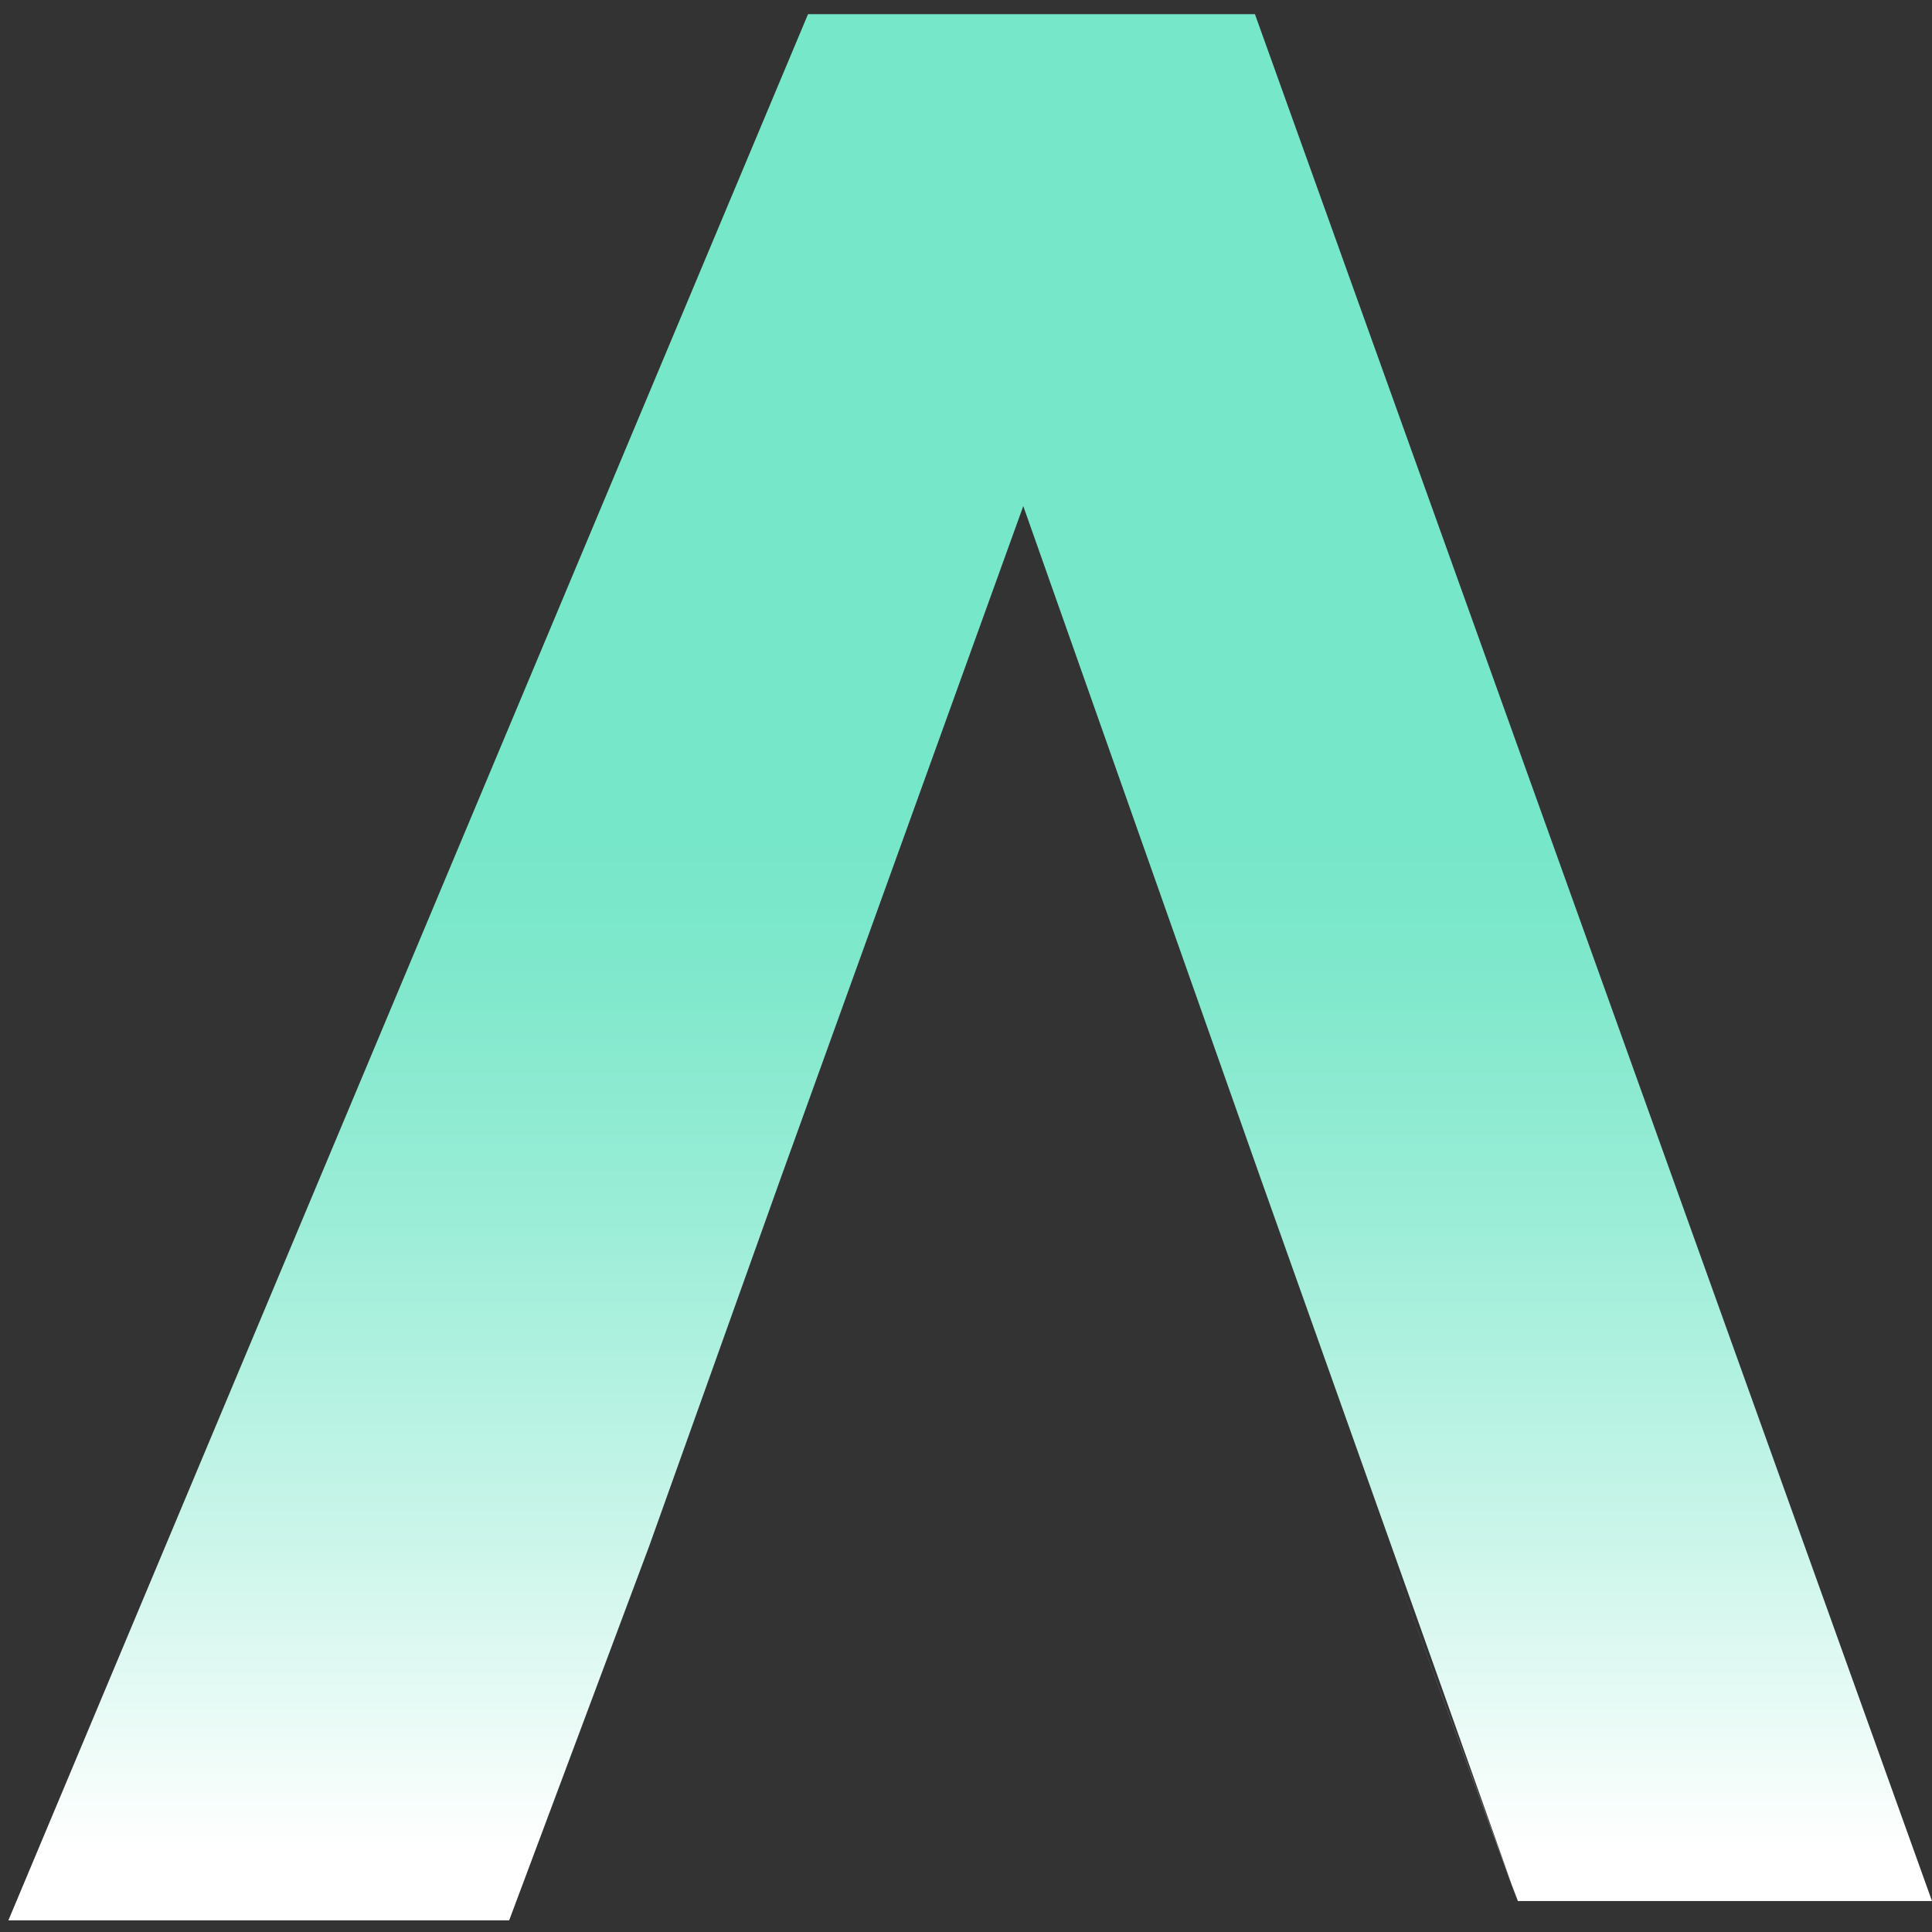
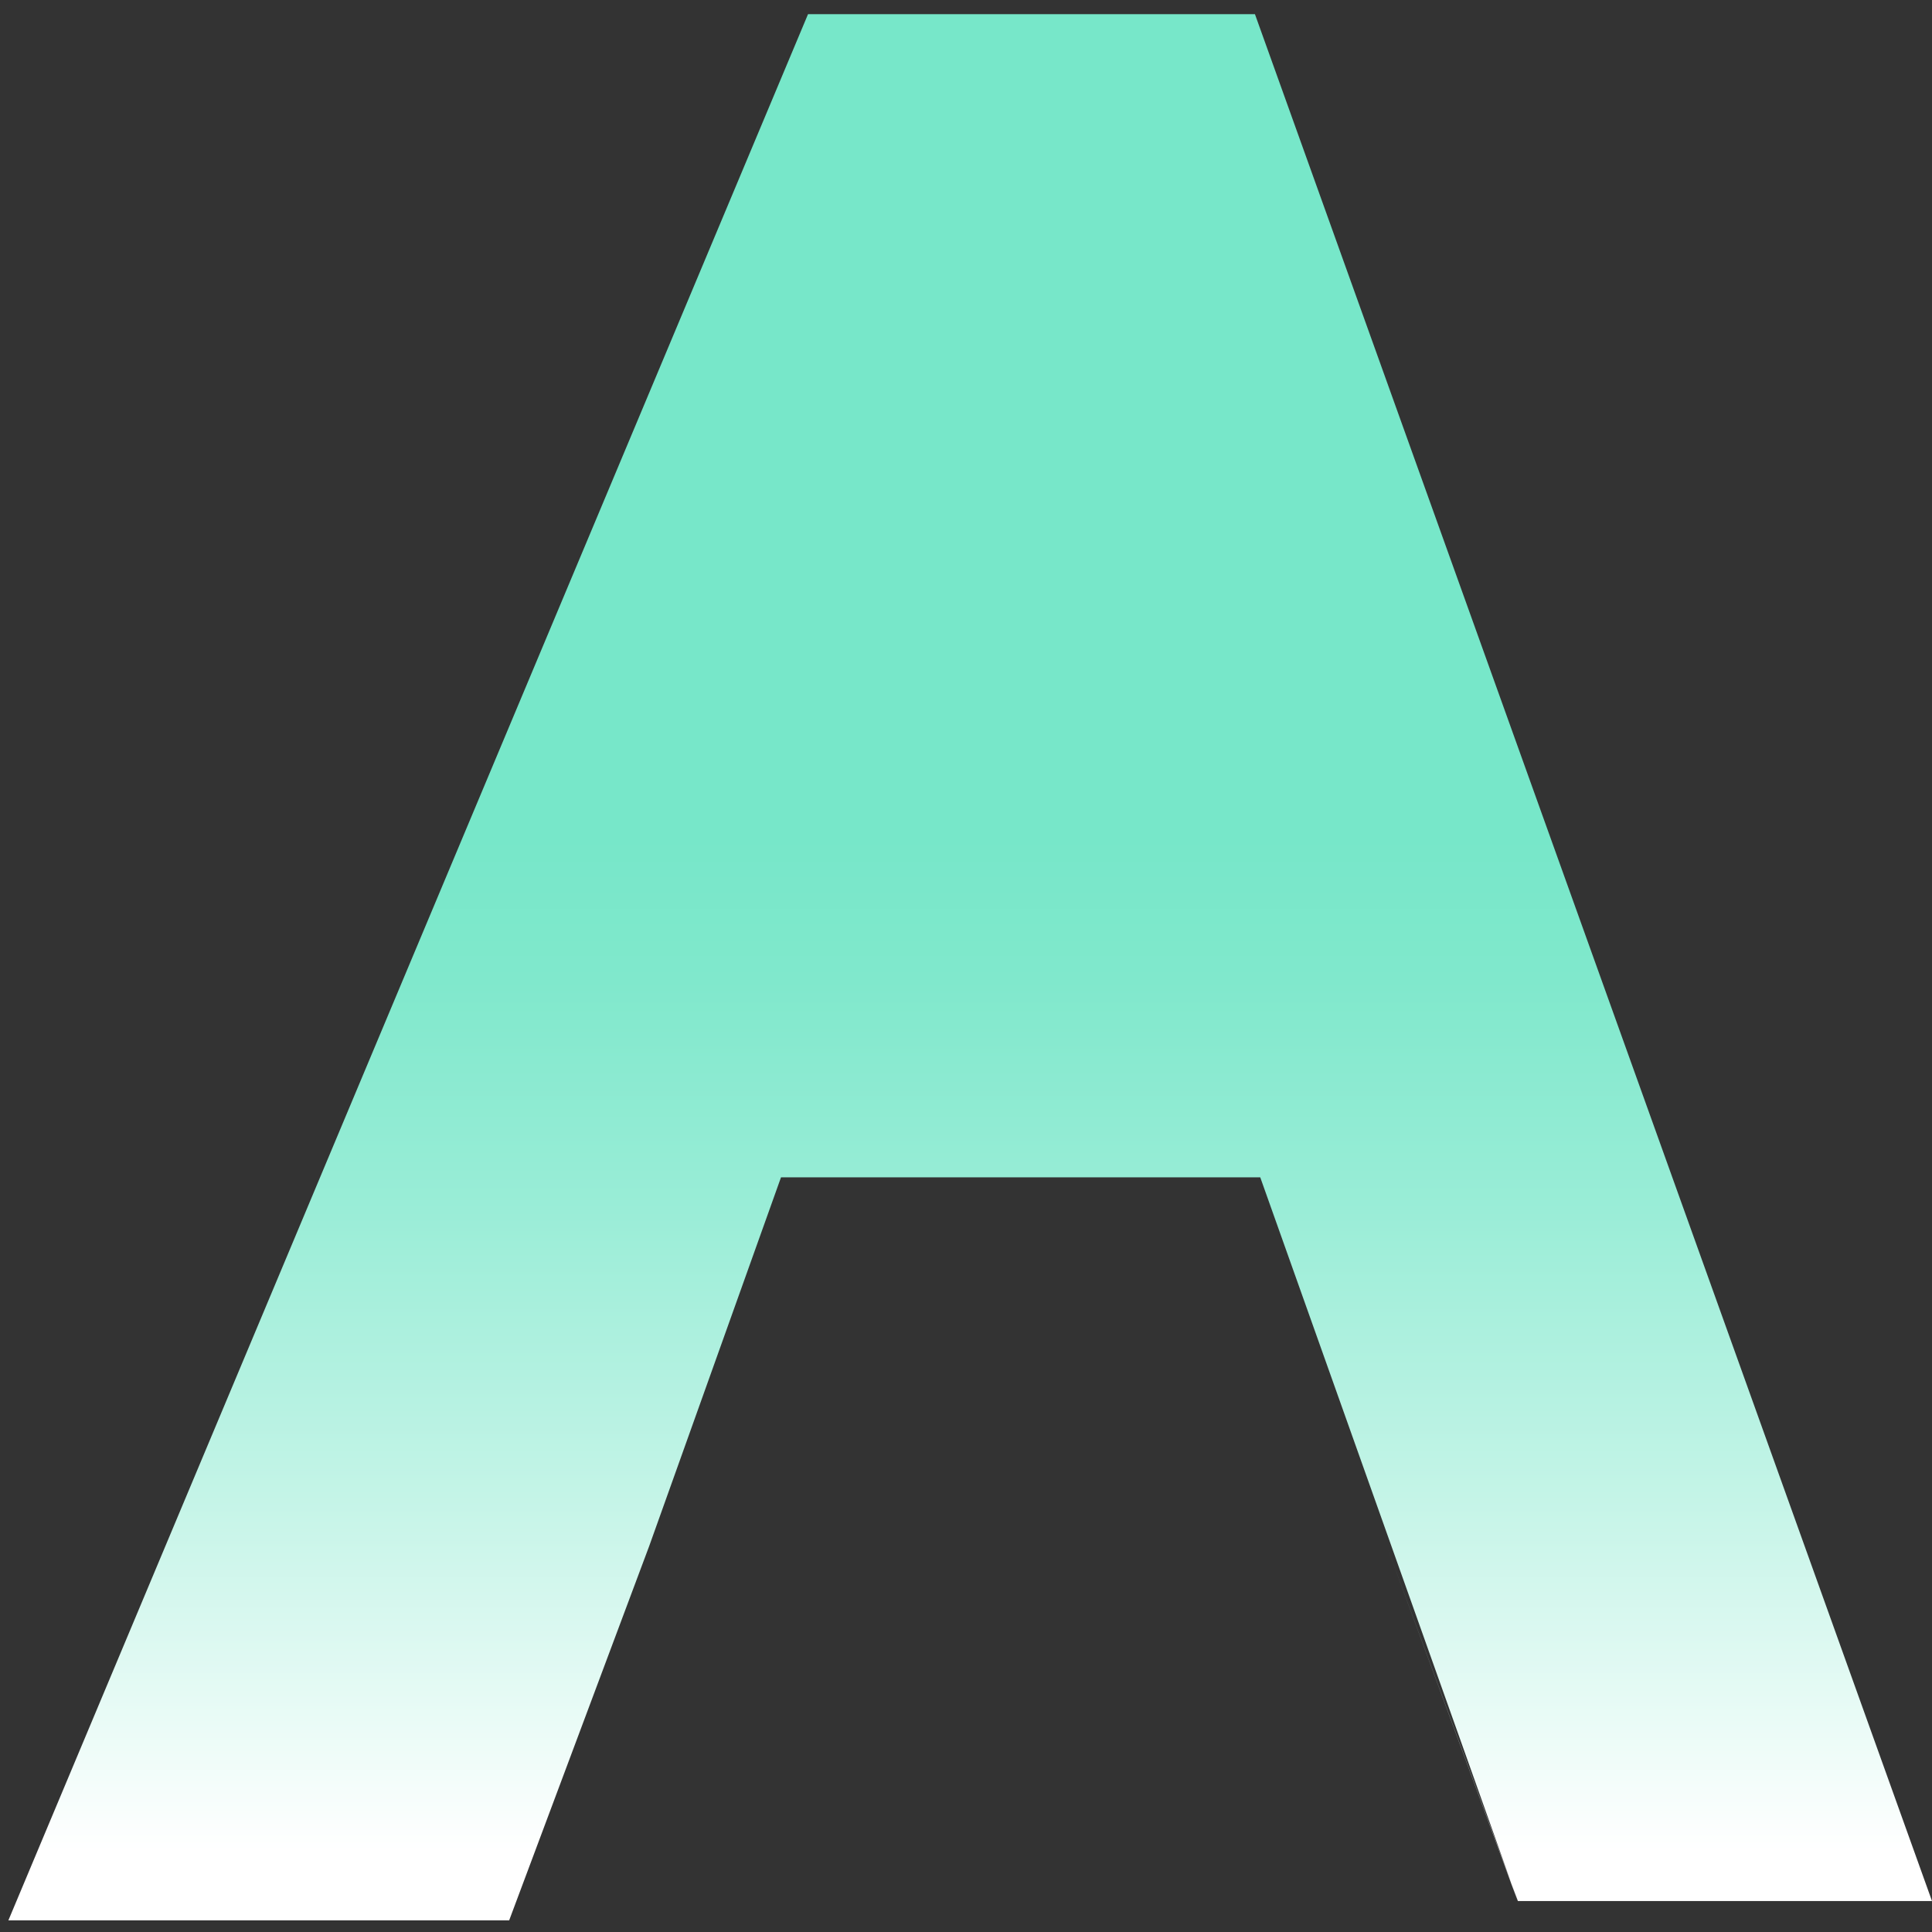
<svg xmlns="http://www.w3.org/2000/svg" width="113" height="113" viewBox="0 0 113 113" fill="none">
  <rect x="0" y="0" width="113" height="113" fill="#333333" stroke="none" />
-   <path d="M81.11 90.42L88.77 111.2L73.71 68.86L59.85 29.6L45.68 68.86L37.97 90.43L29.78 112.32H0.49L47.26 0.83H73.4L113 111.19H88.78L81.11 90.42Z" fill="url(#paint0_linear_38_349)" />
+   <path d="M81.11 90.42L88.77 111.2L73.71 68.86L45.68 68.86L37.97 90.43L29.78 112.32H0.49L47.26 0.83H73.4L113 111.19H88.78L81.11 90.42Z" fill="url(#paint0_linear_38_349)" />
  <defs>
    <linearGradient id="paint0_linear_38_349" x1="56.75" y1="4.3" x2="56.75" y2="108.25" gradientUnits="userSpaceOnUse">
      <stop offset="0.43" stop-color="#77E7C9" />
      <stop offset="0.51" stop-color="#80E8CC" />
      <stop offset="0.64" stop-color="#9AEDD7" />
      <stop offset="0.8" stop-color="#C4F4E7" />
      <stop offset="1" stop-color="white" />
    </linearGradient>
  </defs>
</svg>